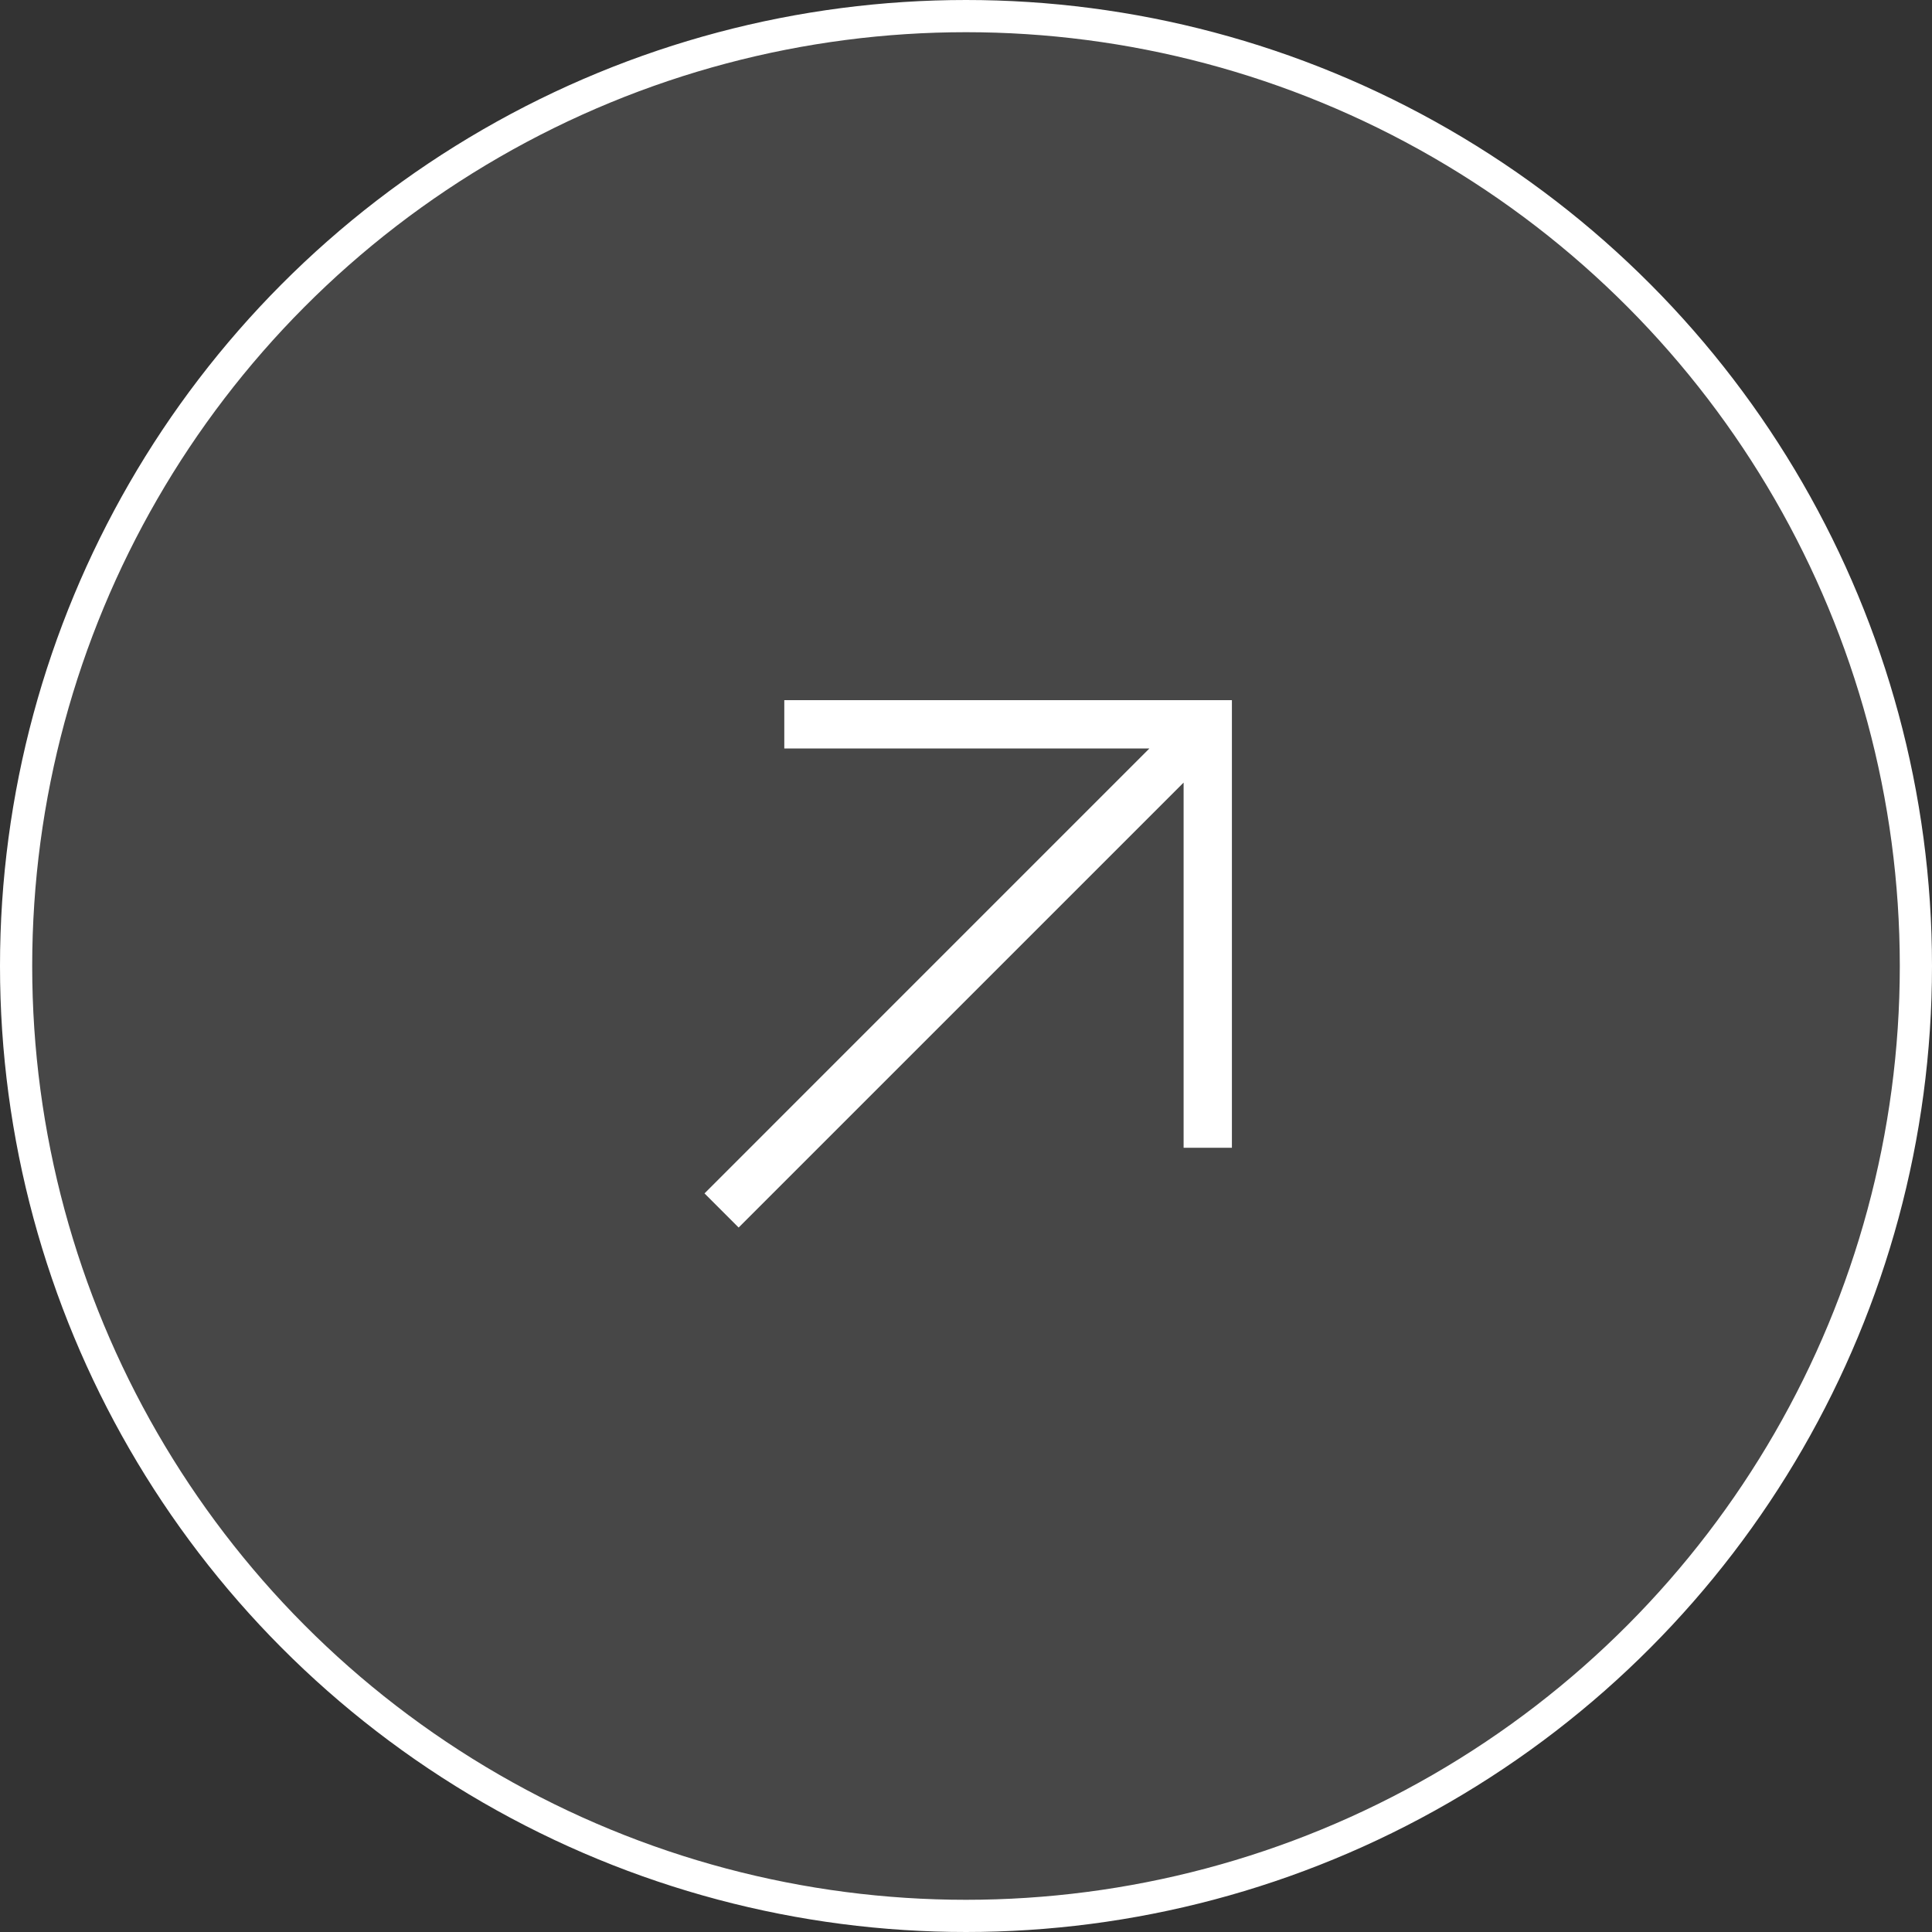
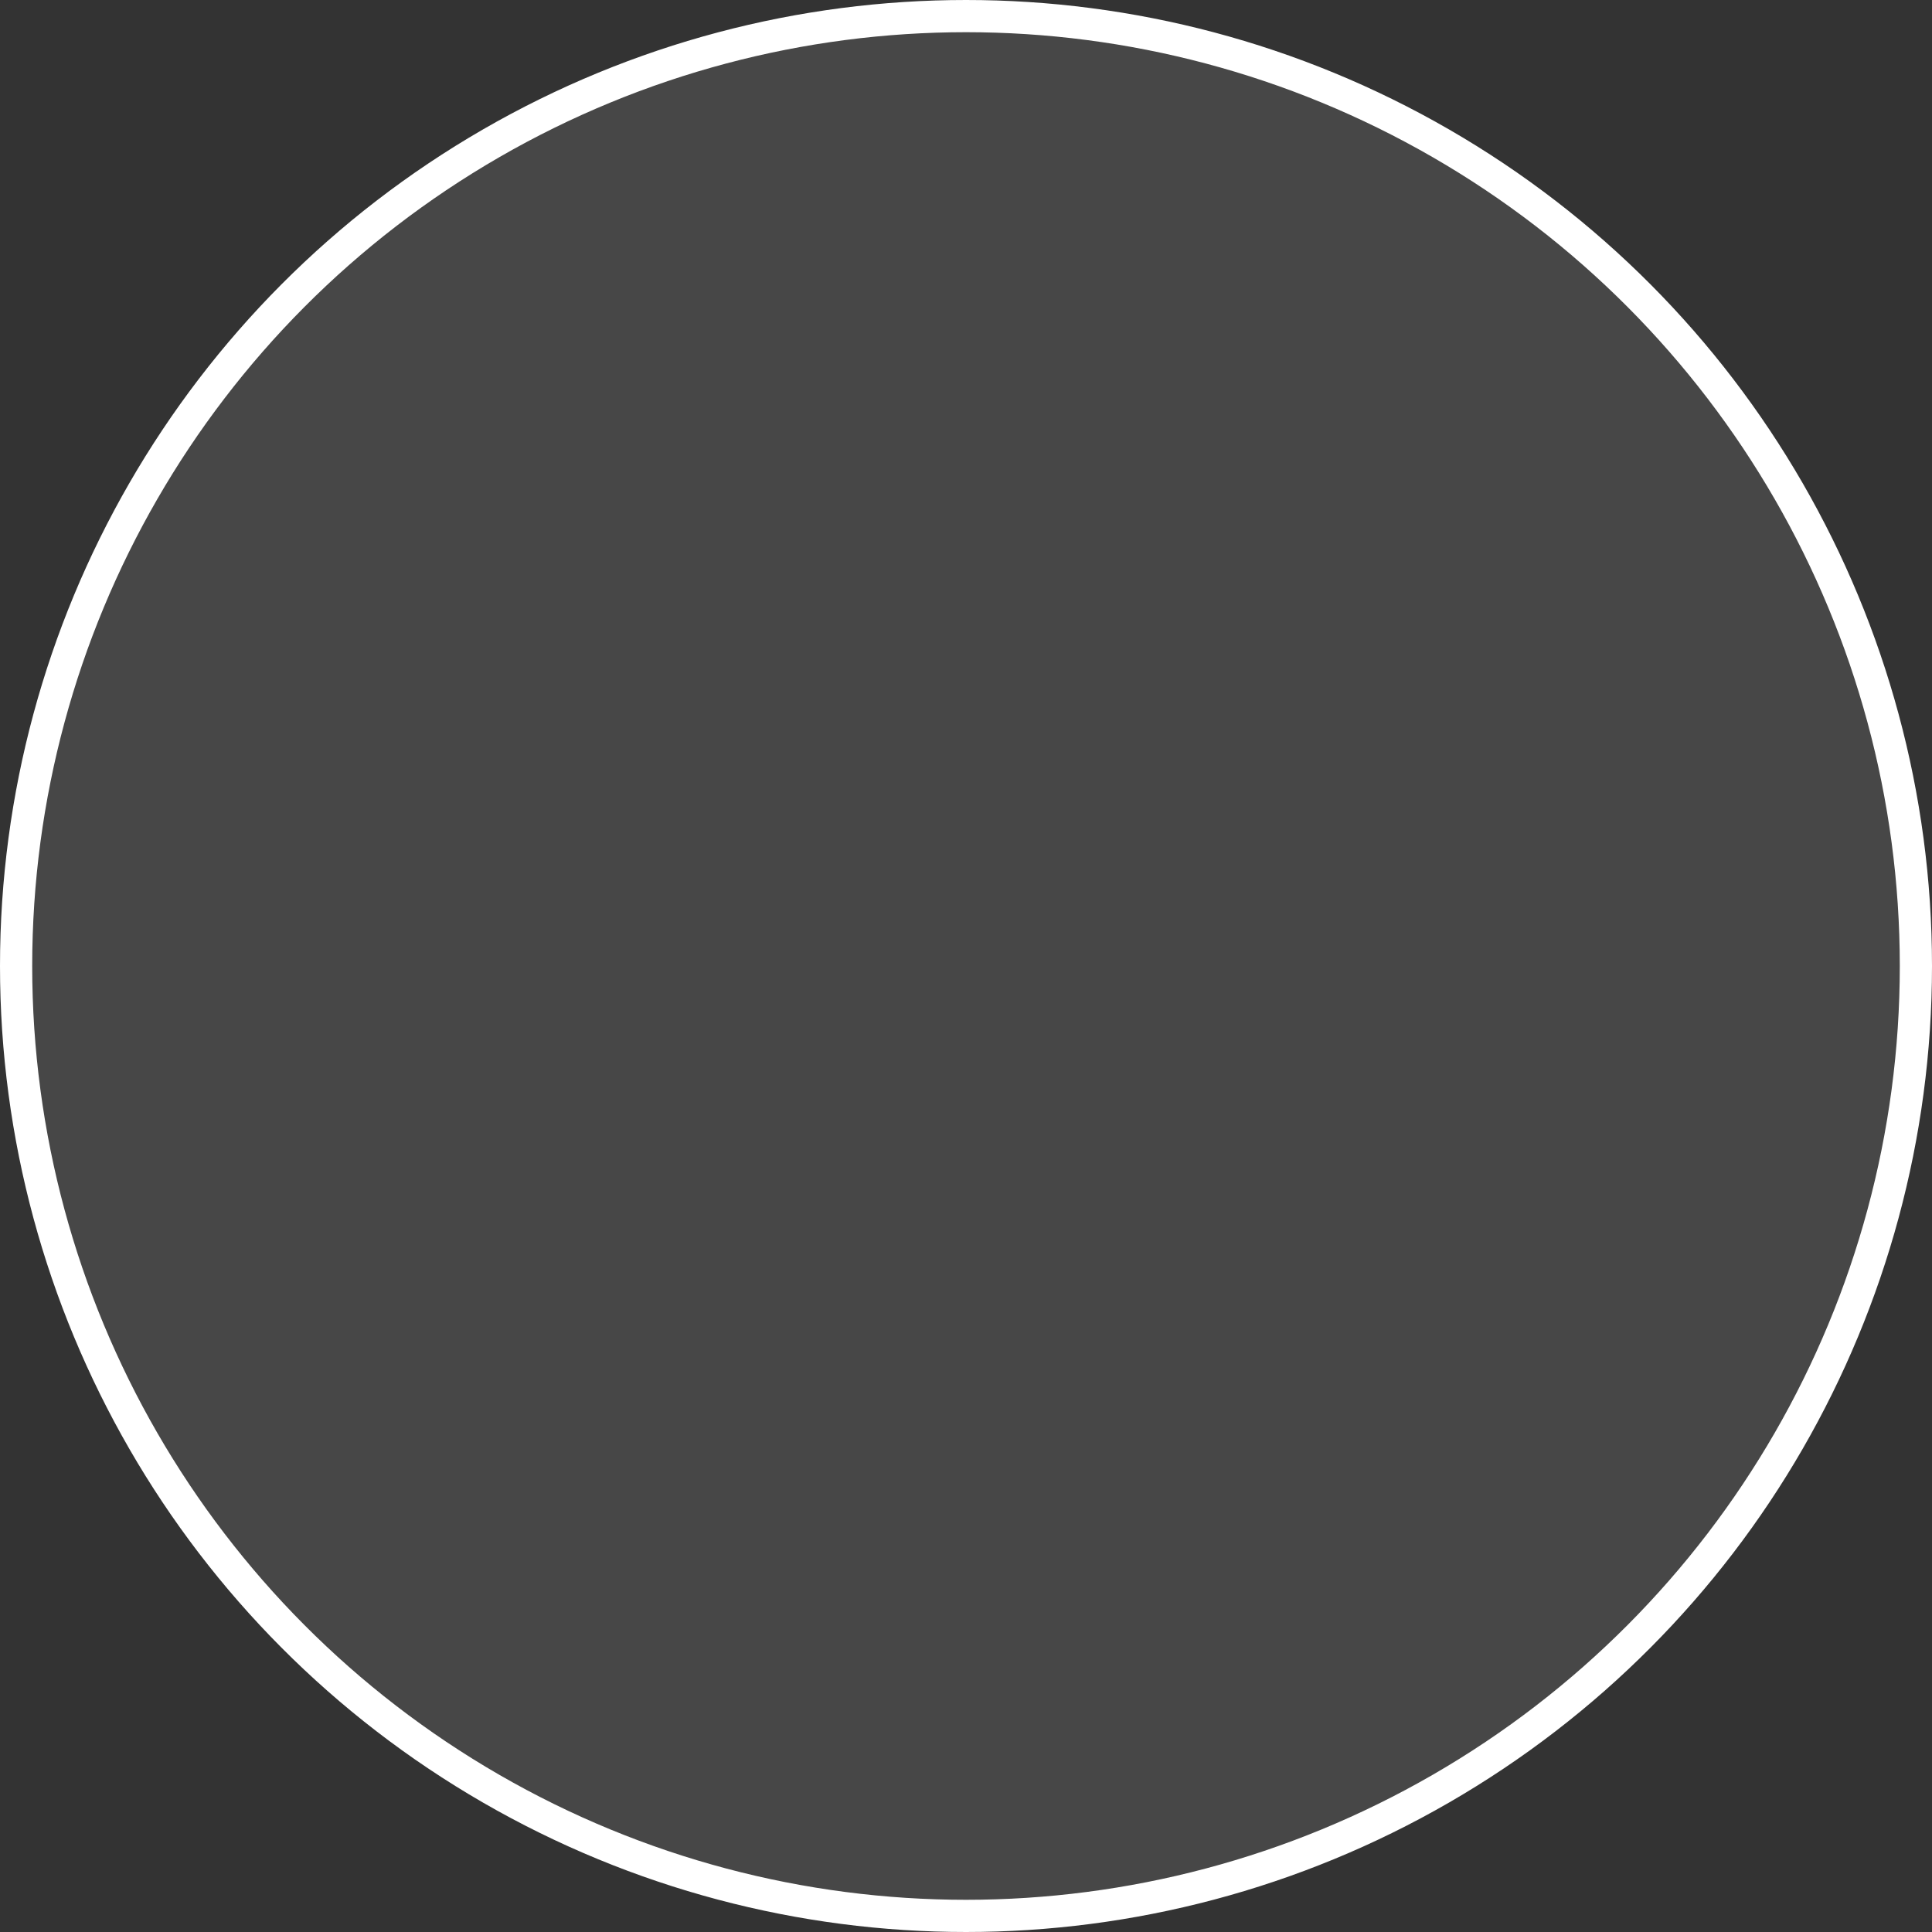
<svg xmlns="http://www.w3.org/2000/svg" width="60" height="60" viewBox="0 0 60 60" fill="none">
  <rect x="0" y="0" width="60" height="60" fill="#333333" stroke="none" />
  <circle data-figma-bg-blur-radius="20" cx="30" cy="30" r="29.5" fill="white" fill-opacity="0.1" stroke="white" />
-   <path d="M21.879 37.062L35.696 23.244L24.357 23.244L24.357 21.744L38.258 21.744L38.258 35.645L36.758 35.645L36.758 24.304L22.939 38.122L21.879 37.062Z" fill="white" />
  <defs>
    <clipPath id="bgblur_0_1_1057_clip_path" transform="translate(20 20)">
-       <circle cx="30" cy="30" r="29.5" />
-     </clipPath>
+       </clipPath>
  </defs>
</svg>